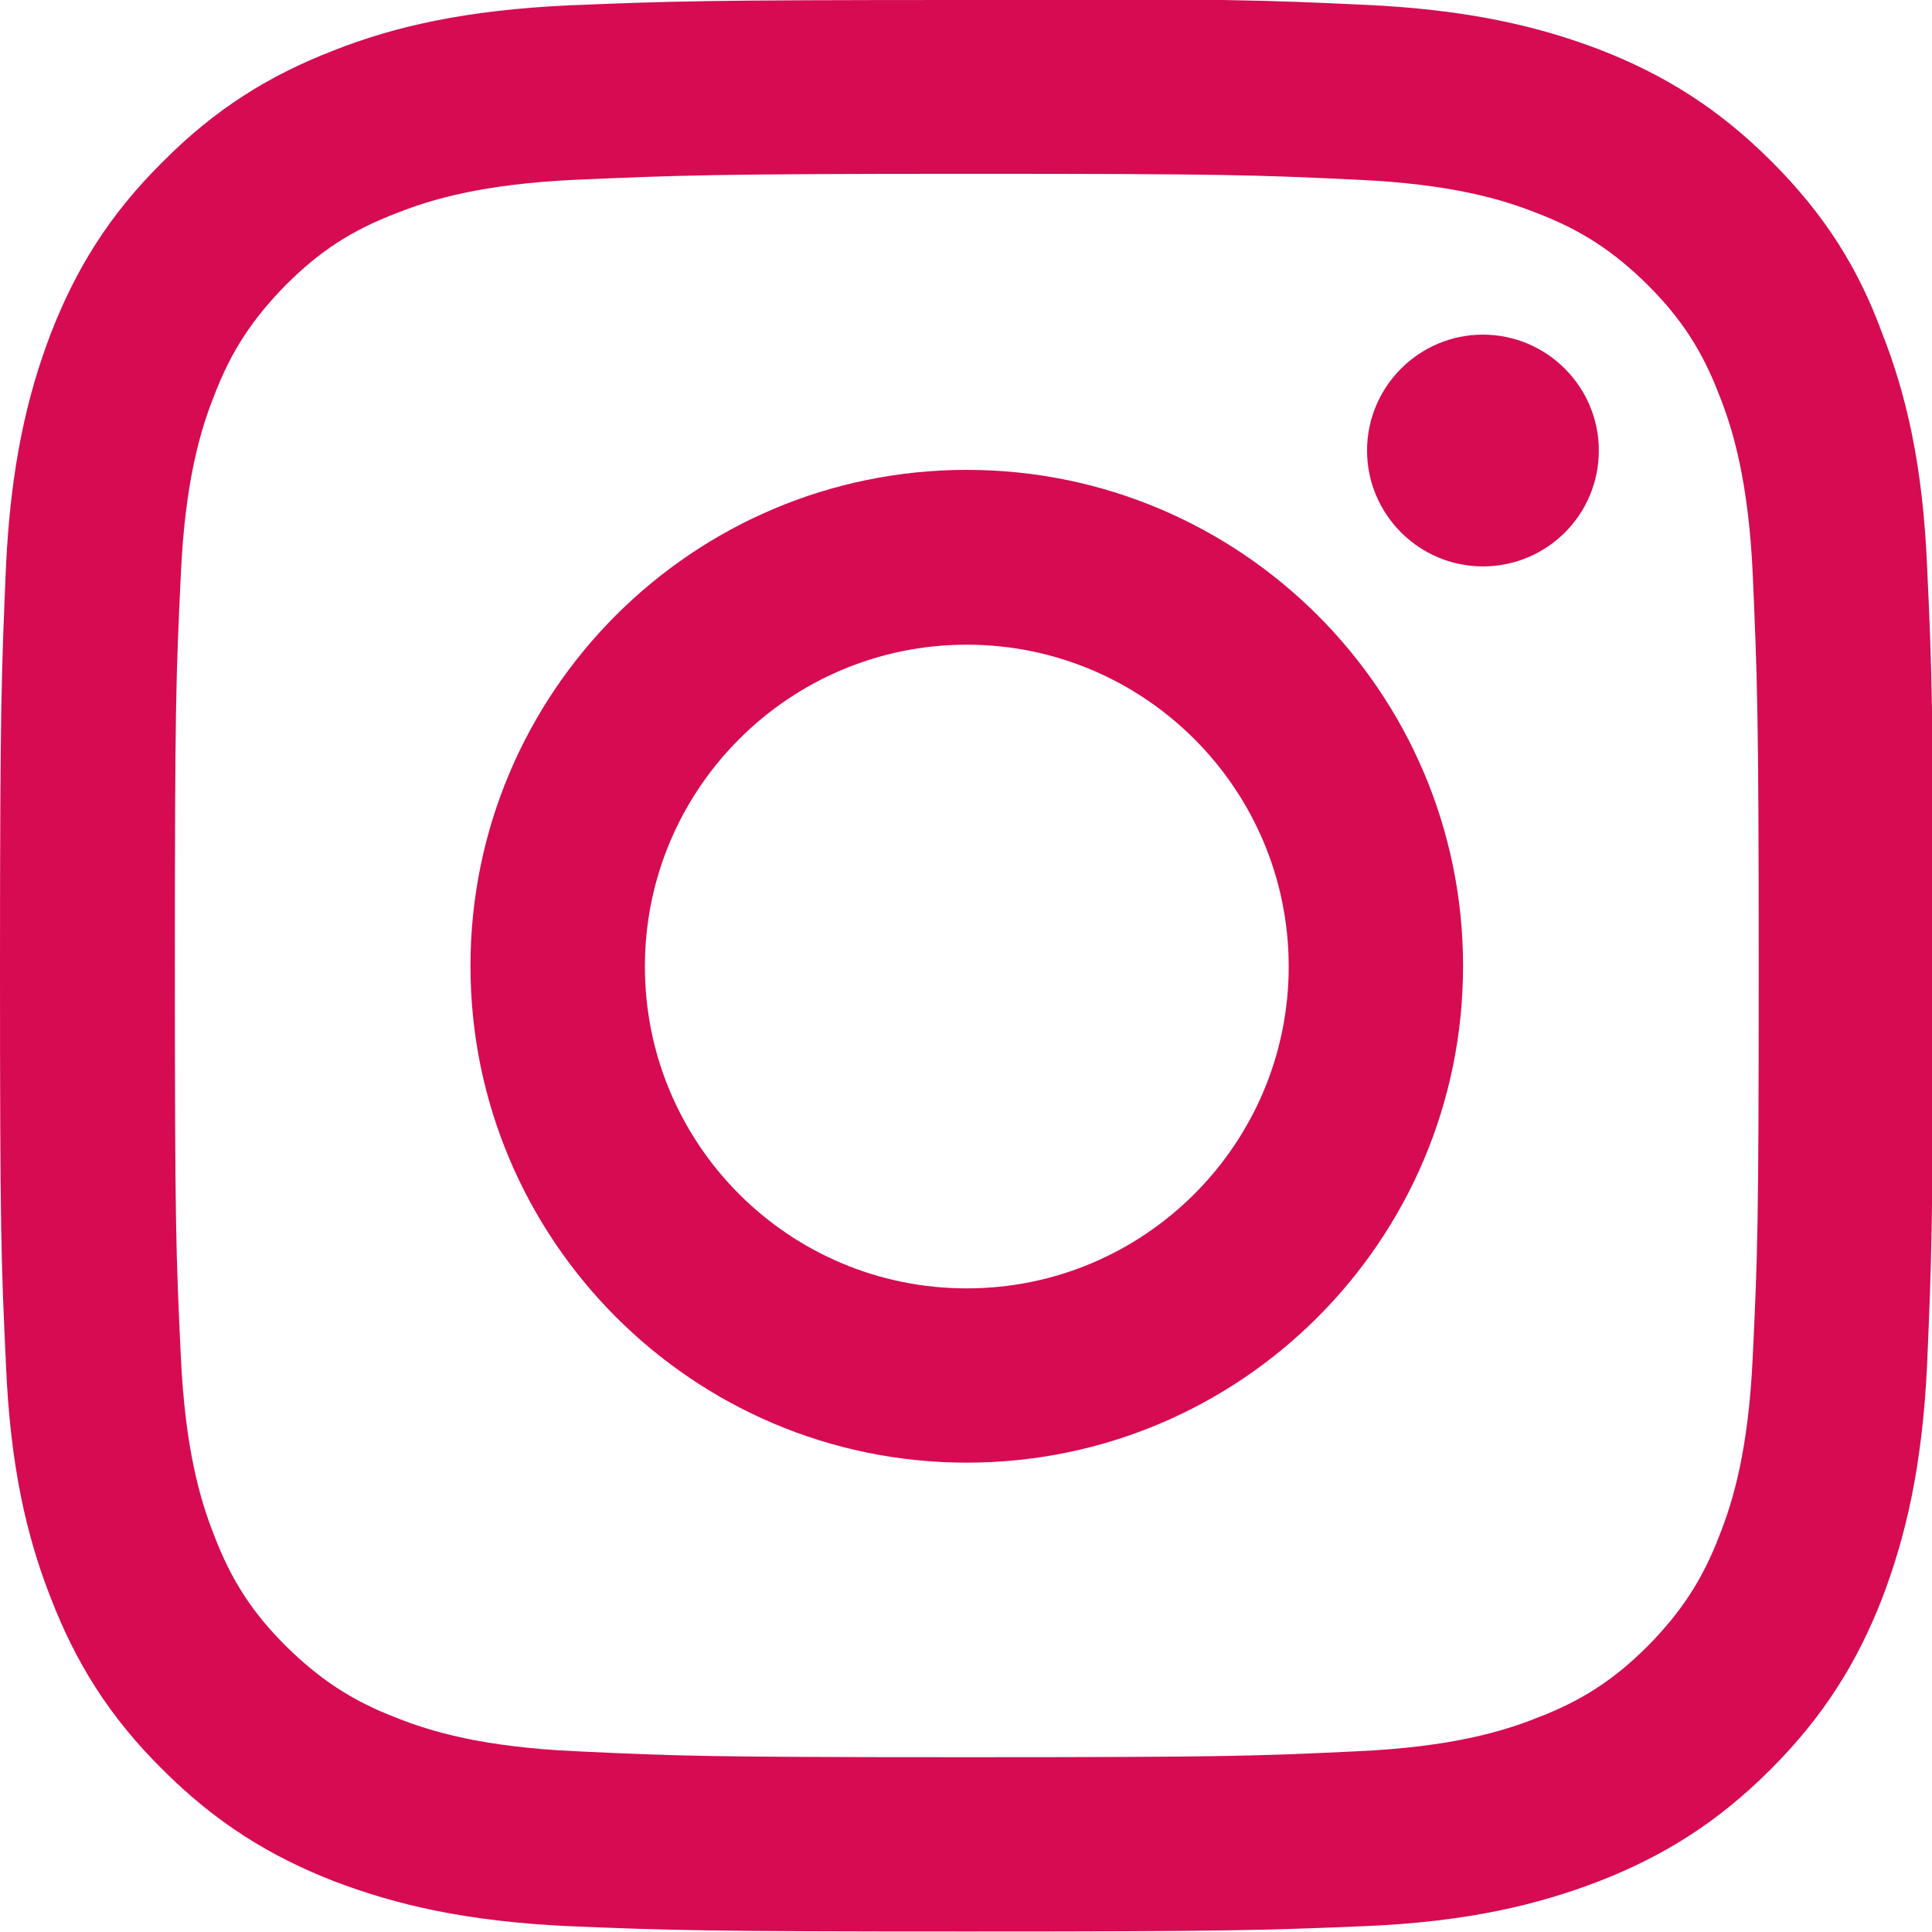
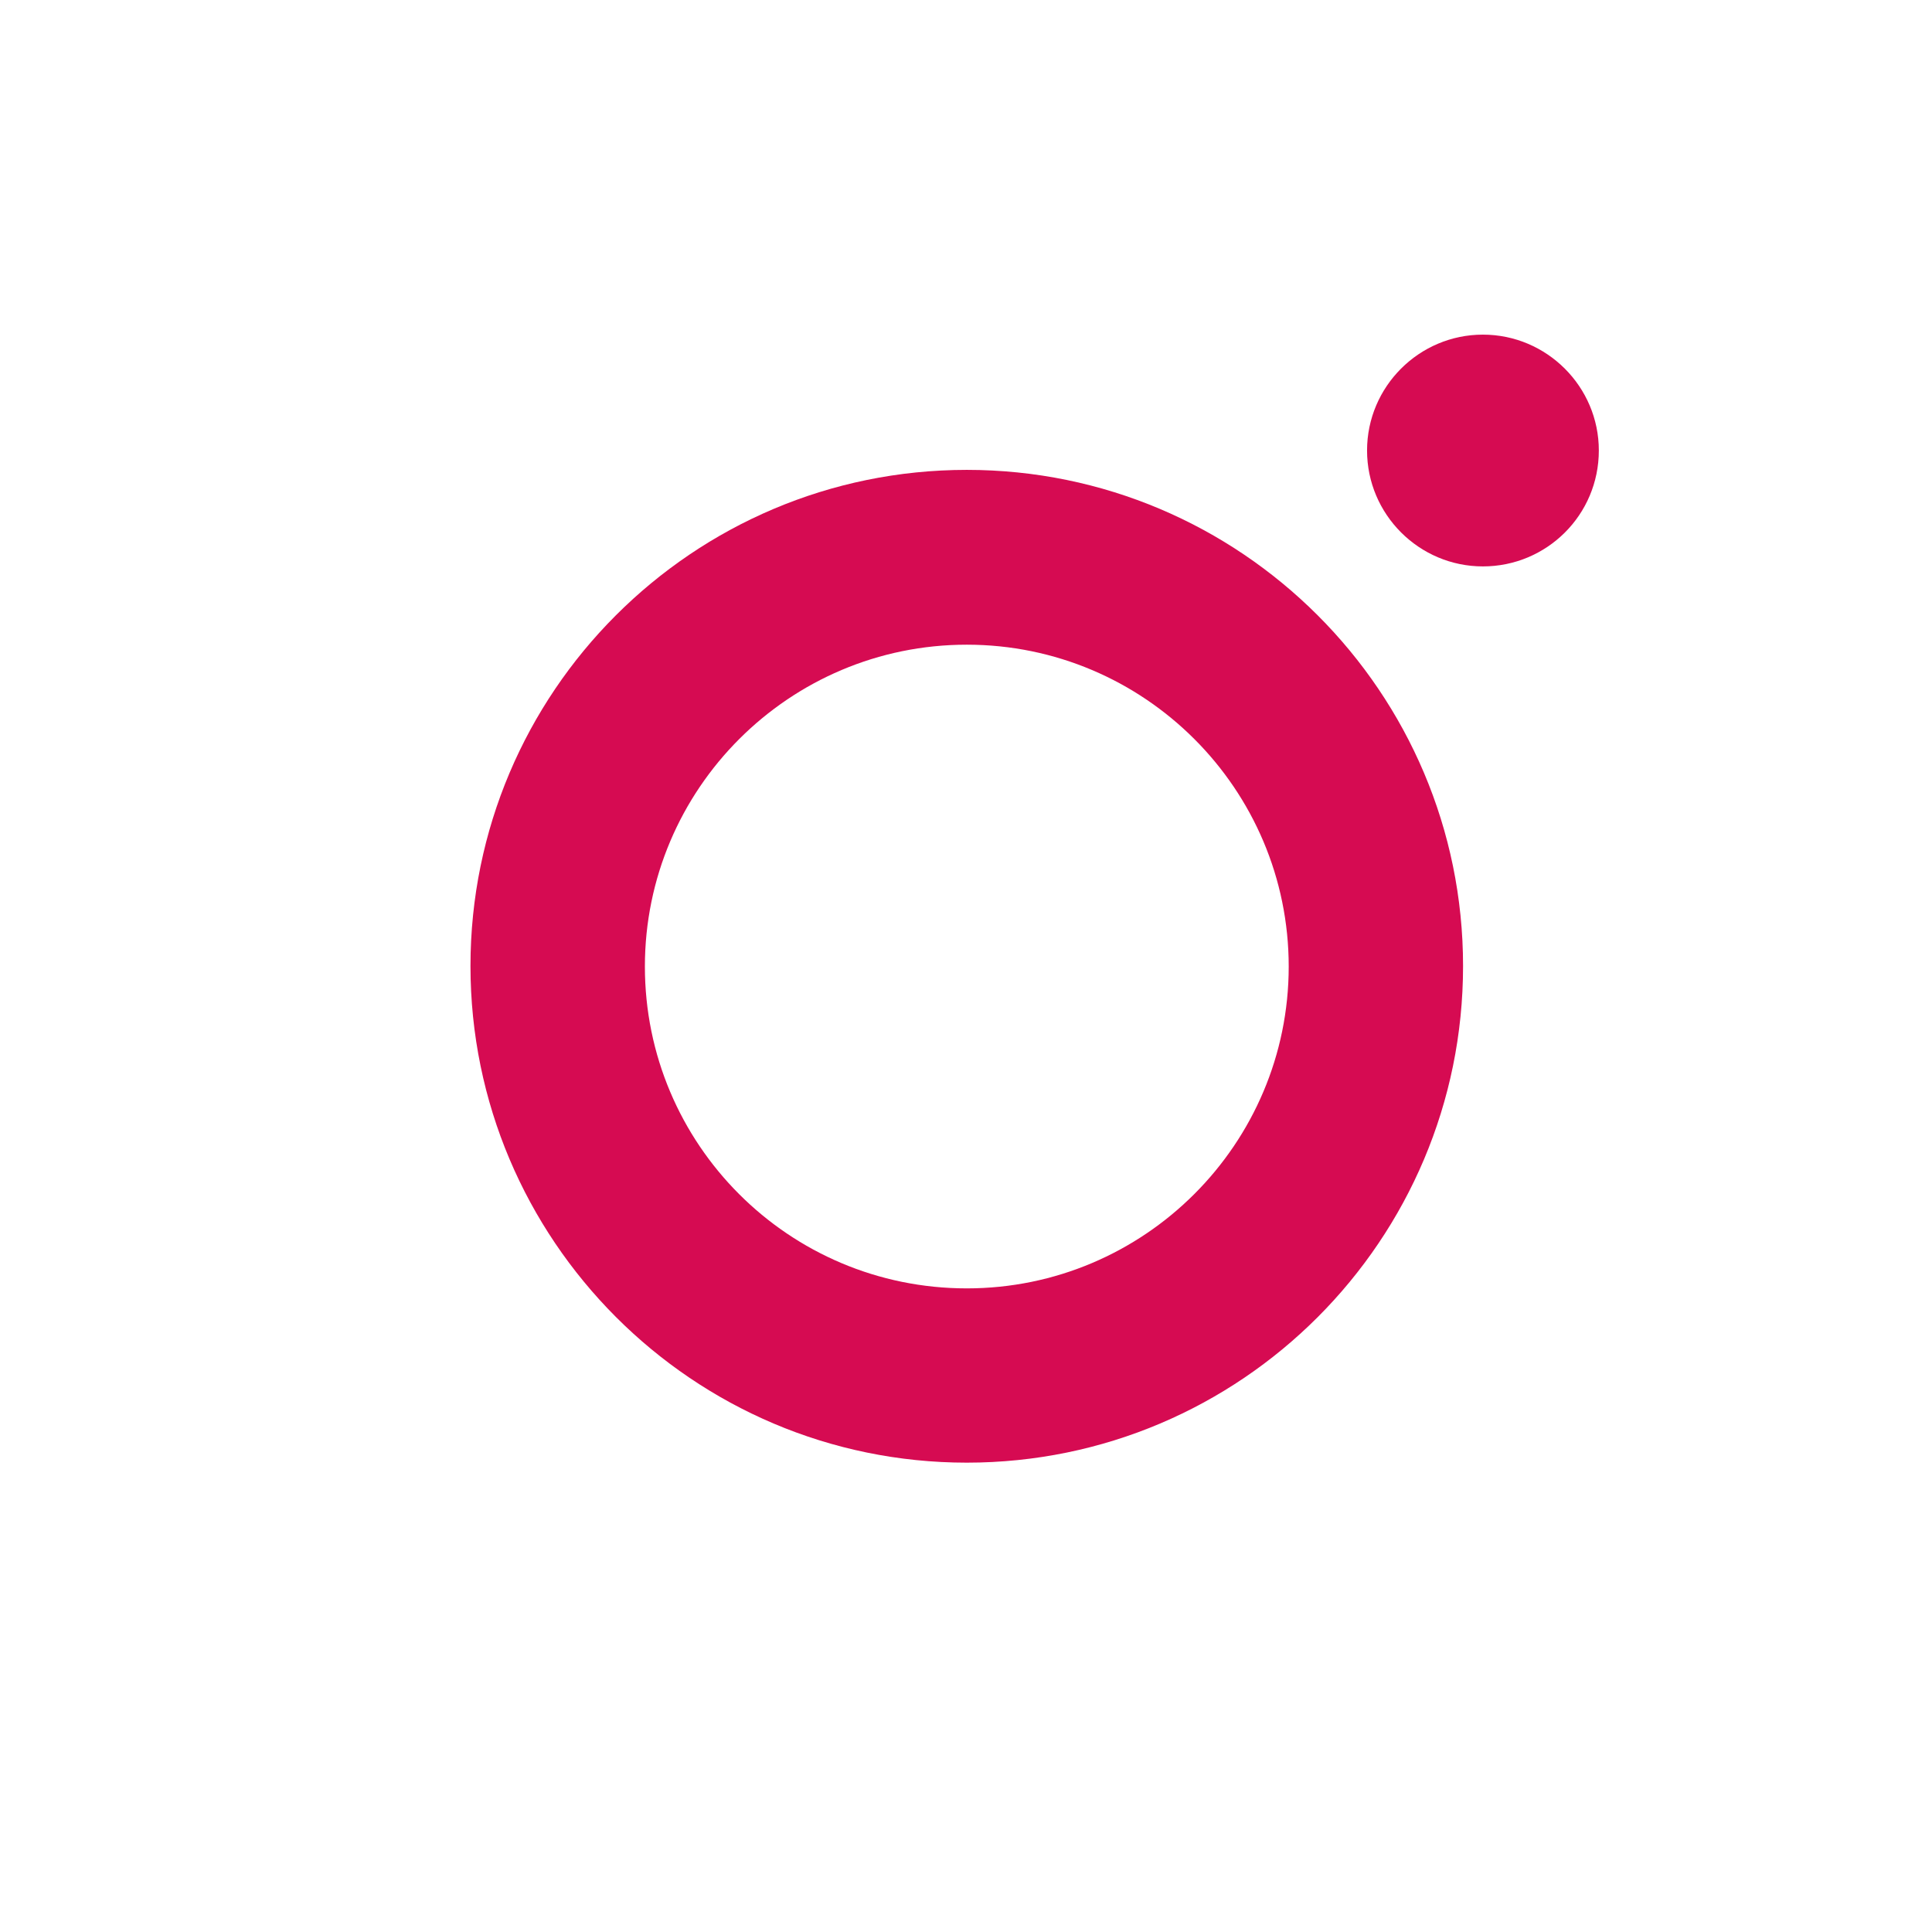
<svg xmlns="http://www.w3.org/2000/svg" width="29" height="29" viewBox="0 0 29 29" fill="none">
  <g id="Isolationsmodus" clip-path="url(#clip0_1093_478)">
-     <path id="Vector" d="M14.512 0C10.574 0 10.083 0.017 8.528 0.081C6.99 0.153 5.927 0.395 5.009 0.757C4.051 1.128 3.237 1.627 2.44 2.432C1.627 3.237 1.136 4.05 0.765 5C0.411 5.926 0.161 6.981 0.089 8.519C0.024 10.072 0 10.563 0 14.501C0 18.438 0.016 18.929 0.089 20.474C0.153 22.012 0.403 23.075 0.765 23.993C1.136 24.951 1.635 25.764 2.44 26.561C3.245 27.366 4.059 27.865 5.009 28.236C5.935 28.59 6.99 28.84 8.528 28.912C10.075 28.976 10.566 28.992 14.504 28.992C18.442 28.992 18.933 28.976 20.488 28.912C22.026 28.848 23.089 28.59 24.007 28.236C24.957 27.865 25.771 27.366 26.576 26.561C27.381 25.756 27.881 24.943 28.251 23.993C28.605 23.067 28.855 22.012 28.927 20.474C28.992 18.929 29.016 18.438 29.016 14.501C29.016 10.563 29 10.072 28.927 8.519C28.863 6.981 28.613 5.918 28.251 5C27.897 4.034 27.397 3.229 26.592 2.424C25.787 1.619 24.973 1.12 24.023 0.749C23.097 0.395 22.042 0.145 20.504 0.073C18.95 0 18.458 -0.016 14.52 -0.016M14.512 2.609C18.386 2.609 18.845 2.625 20.375 2.698C21.792 2.762 22.557 2.995 23.065 3.197C23.741 3.454 24.224 3.776 24.732 4.276C25.239 4.783 25.553 5.266 25.811 5.942C26.012 6.449 26.246 7.222 26.31 8.631C26.375 10.161 26.399 10.62 26.399 14.492C26.399 18.365 26.383 18.824 26.31 20.354C26.246 21.771 26.012 22.535 25.811 23.043C25.553 23.719 25.231 24.202 24.732 24.709C24.224 25.216 23.741 25.53 23.065 25.788C22.557 25.989 21.784 26.223 20.375 26.287C18.845 26.36 18.386 26.376 14.512 26.376C10.638 26.376 10.179 26.36 8.649 26.287C7.232 26.223 6.467 25.989 5.959 25.788C5.283 25.53 4.8 25.208 4.292 24.709C3.785 24.202 3.471 23.719 3.213 23.043C3.012 22.535 2.778 21.763 2.714 20.354C2.641 18.824 2.625 18.365 2.625 14.492C2.625 10.62 2.641 10.161 2.714 8.631C2.778 7.214 3.012 6.449 3.213 5.942C3.471 5.266 3.793 4.783 4.292 4.276C4.8 3.768 5.283 3.454 5.959 3.197C6.467 2.995 7.24 2.762 8.649 2.698C10.171 2.633 10.63 2.609 14.512 2.609Z" fill="#D60B52" />
    <path id="Vector_2" d="M14.512 19.339C11.838 19.339 9.68 17.173 9.68 14.508C9.68 11.843 11.846 9.677 14.512 9.677C17.177 9.677 19.344 11.843 19.344 14.508C19.344 17.173 17.177 19.339 14.512 19.339ZM14.512 7.053C10.397 7.053 7.062 10.394 7.062 14.5C7.062 18.606 10.397 21.955 14.512 21.955C18.627 21.955 21.961 18.614 21.961 14.5C21.961 10.386 18.619 7.053 14.512 7.053Z" fill="#D60B52" />
    <path id="Vector_3" d="M23.999 6.762C23.999 7.729 23.217 8.502 22.259 8.502C21.301 8.502 20.52 7.721 20.52 6.762C20.52 5.804 21.301 5.023 22.259 5.023C23.217 5.023 23.999 5.804 23.999 6.762Z" fill="#D60B52" />
  </g>
  <defs>
    <clipPath id="clip0_1093_478">
      <rect width="29" height="29" fill="white" />
    </clipPath>
  </defs>
</svg>